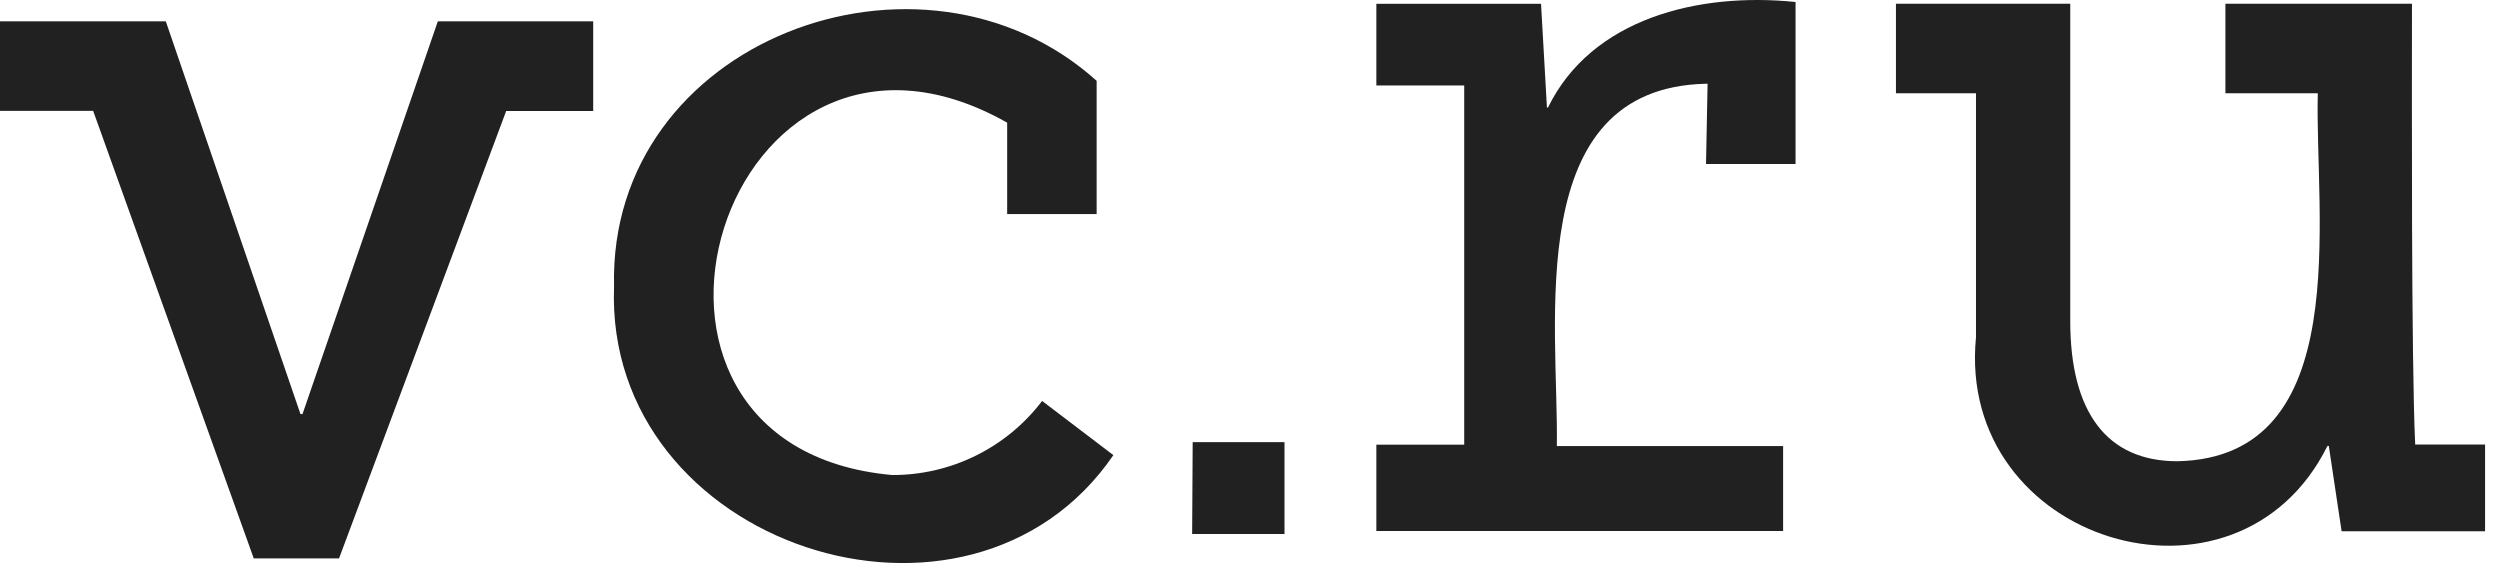
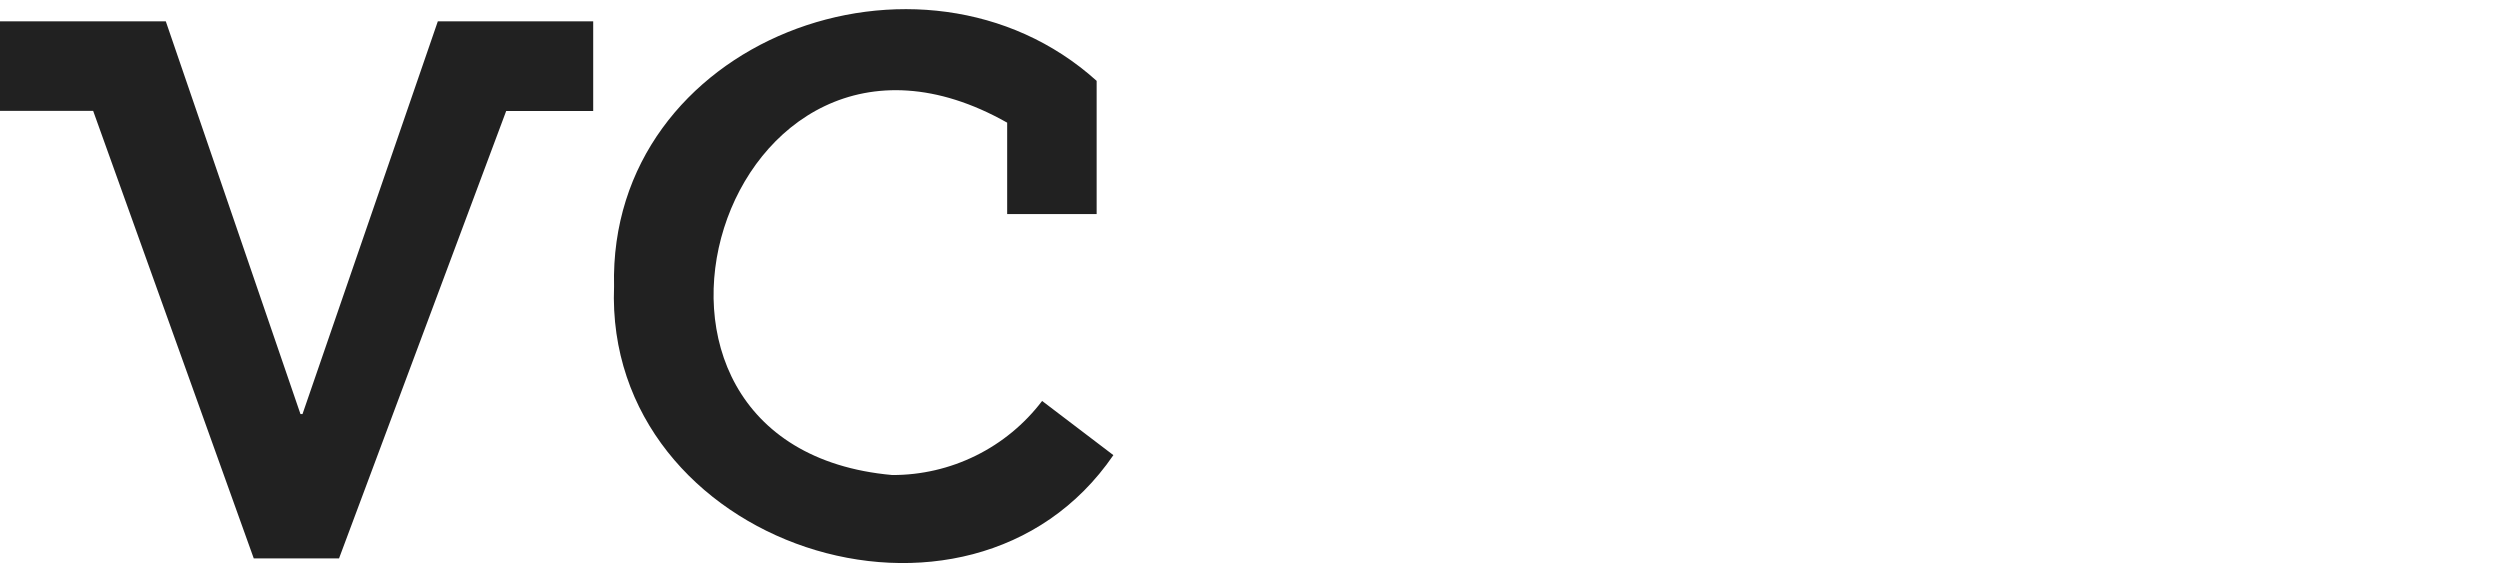
<svg xmlns="http://www.w3.org/2000/svg" width="111" height="25" viewBox="0 0 111 25" fill="none">
-   <path d="M107.235 19.742C107.057 16.007 107.089 4.088 107.092 0.165H98.808V4.141H102.91C102.767 9.576 104.59 20.316 96.676 20.479C93.551 20.479 91.919 18.311 91.919 14.254V0.165H84.18V4.141H87.734V14.97C86.839 24.096 99.335 27.883 103.338 19.8H103.399L103.967 23.587H110.337V19.736H107.235V19.742ZM52.931 23.709H57.032V19.631H52.955L52.931 23.709ZM68.73 4.776H68.684L68.422 0.17H61.11V3.794H65.011V19.742H61.11V23.575H79.17V19.806H69.124C69.205 14.356 67.554 3.893 75.756 3.718H75.817L75.747 7.281H79.723V0.089C75.412 -0.357 70.656 0.823 68.73 4.776Z" fill="#212121" />
  <path d="M39.614 21.091C25.499 19.827 32.114 -1.673 44.718 5.446V9.506H48.691V3.59C40.937 -3.4 26.993 1.779 27.264 12.716C26.818 24.228 43.025 29.567 49.434 20.208L46.27 17.802C45.491 18.828 44.484 19.659 43.329 20.229C42.174 20.8 40.903 21.095 39.614 21.091ZM13.431 18.385H13.341L7.361 0.946H0V4.922H4.136L11.267 24.793H15.053L22.475 4.927H26.338V0.946H19.44L13.431 18.385Z" fill="#212121" />
</svg>